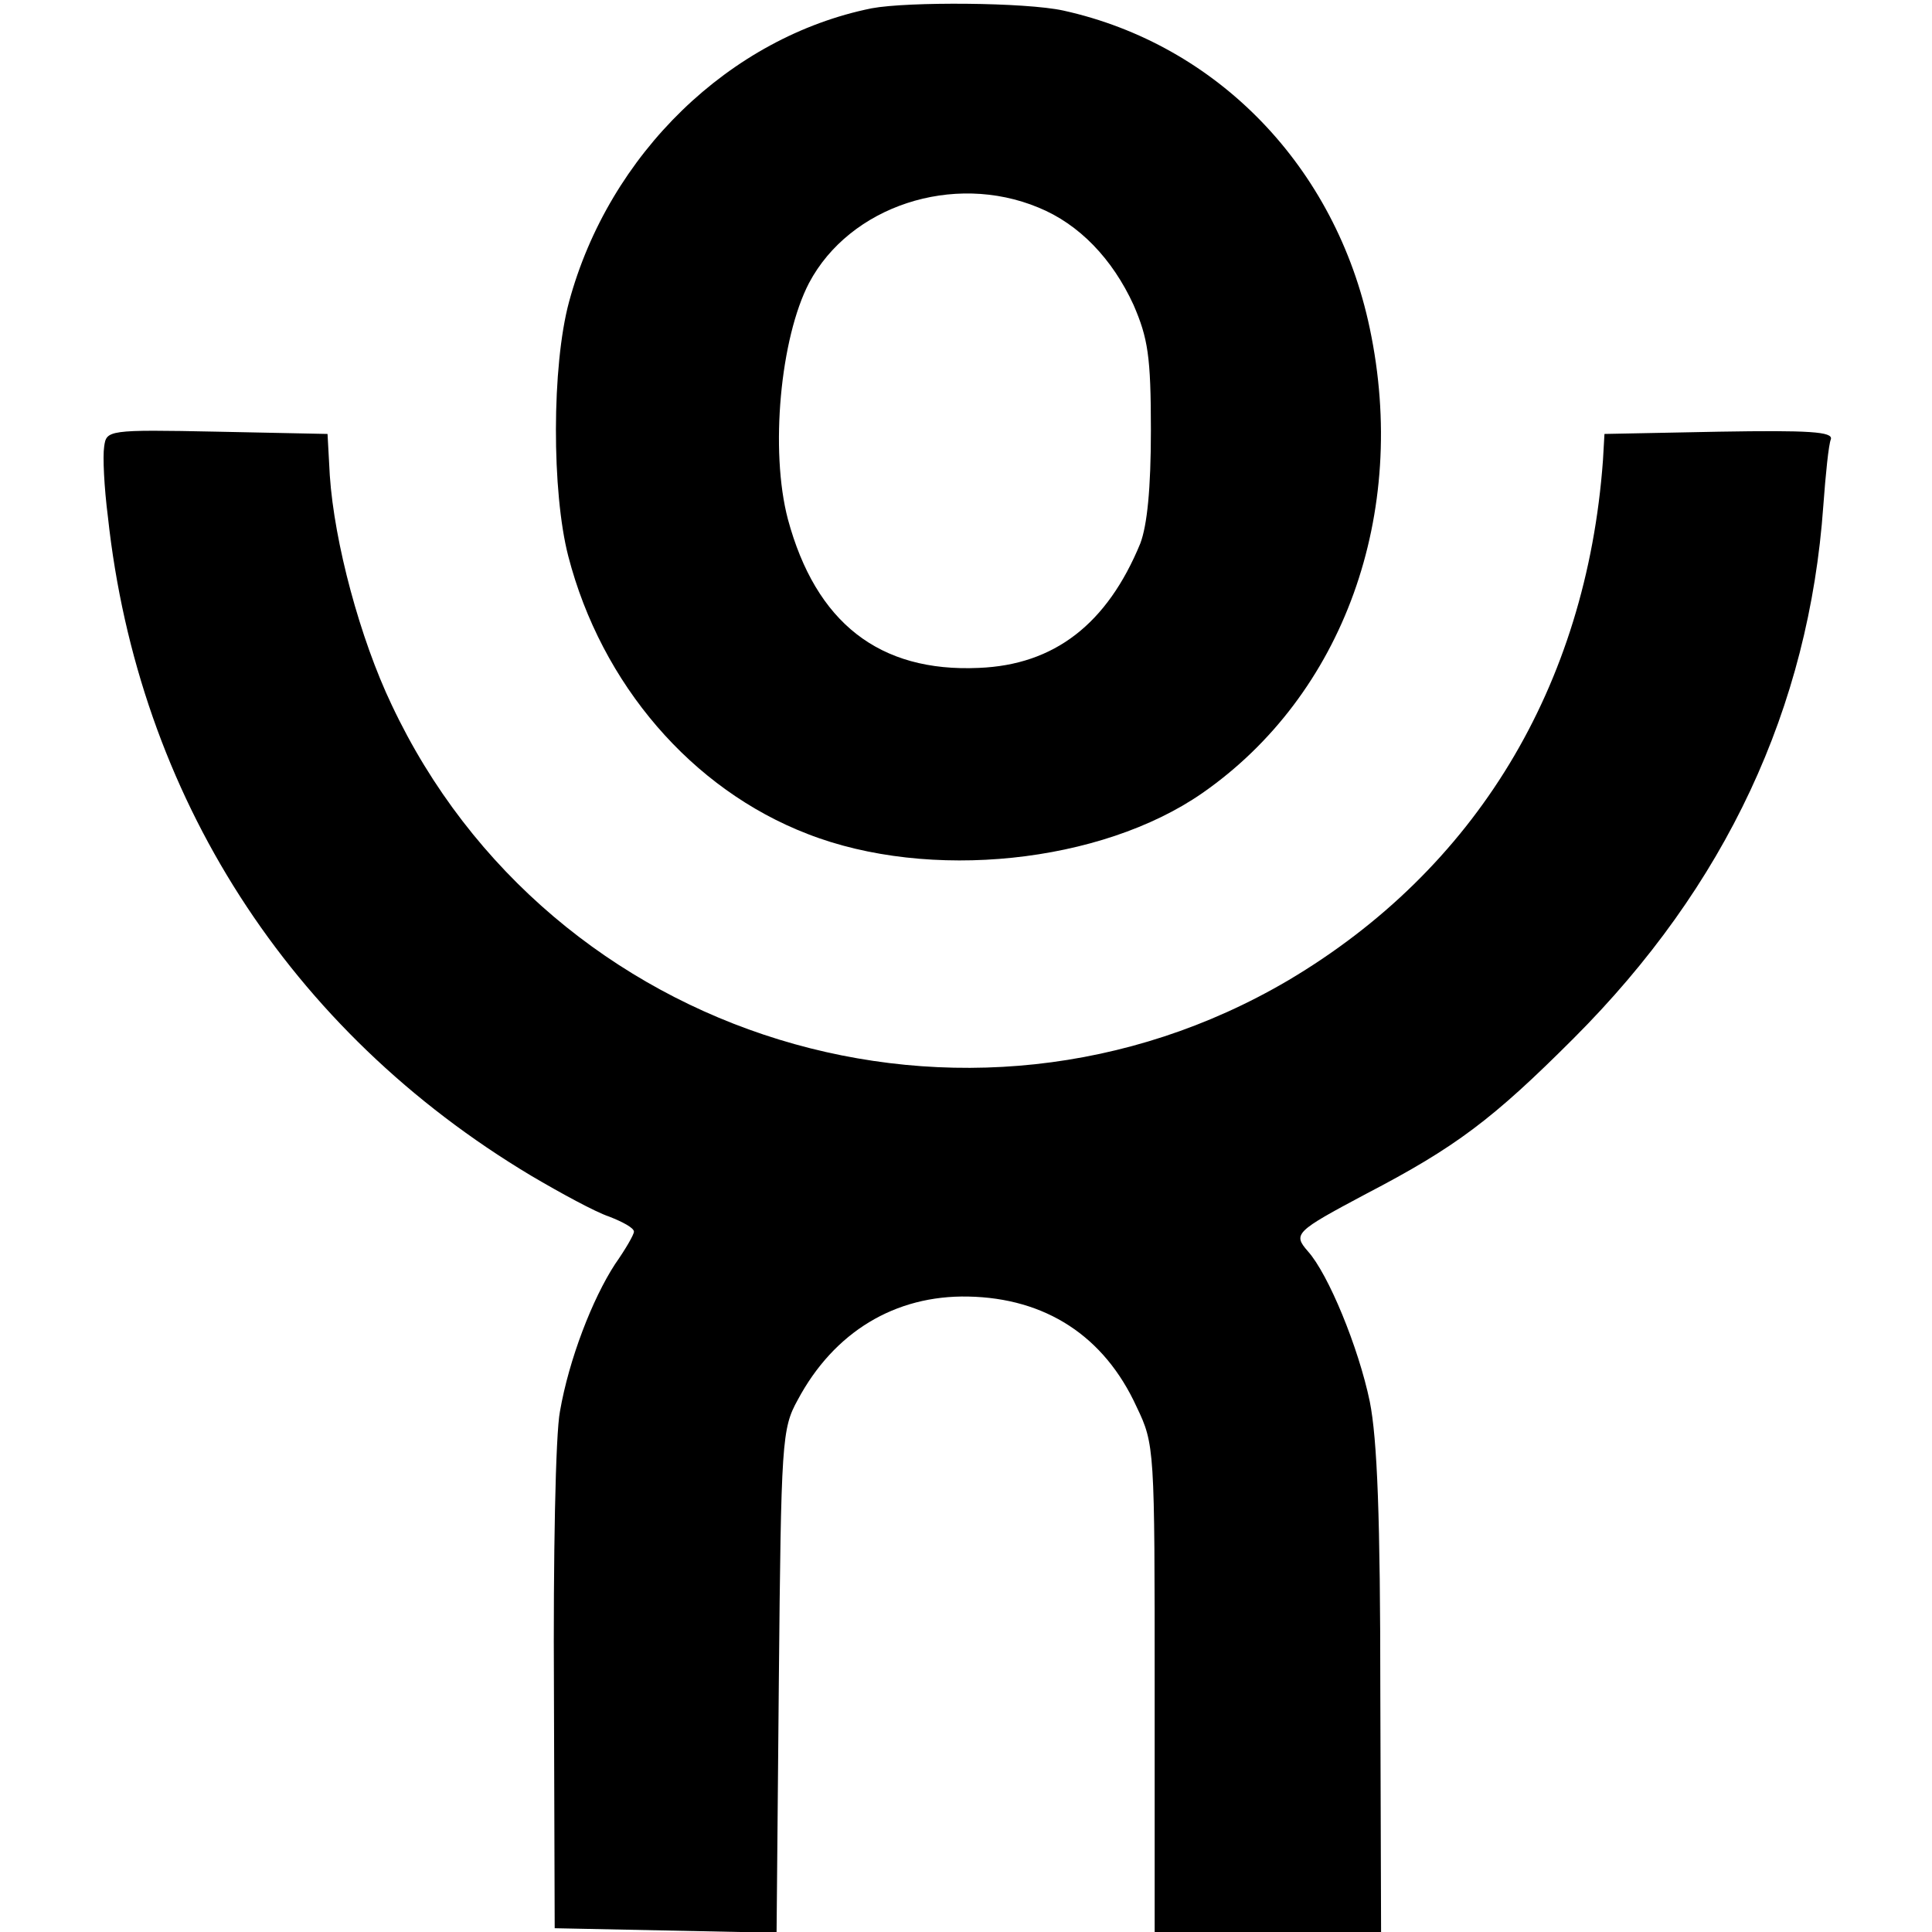
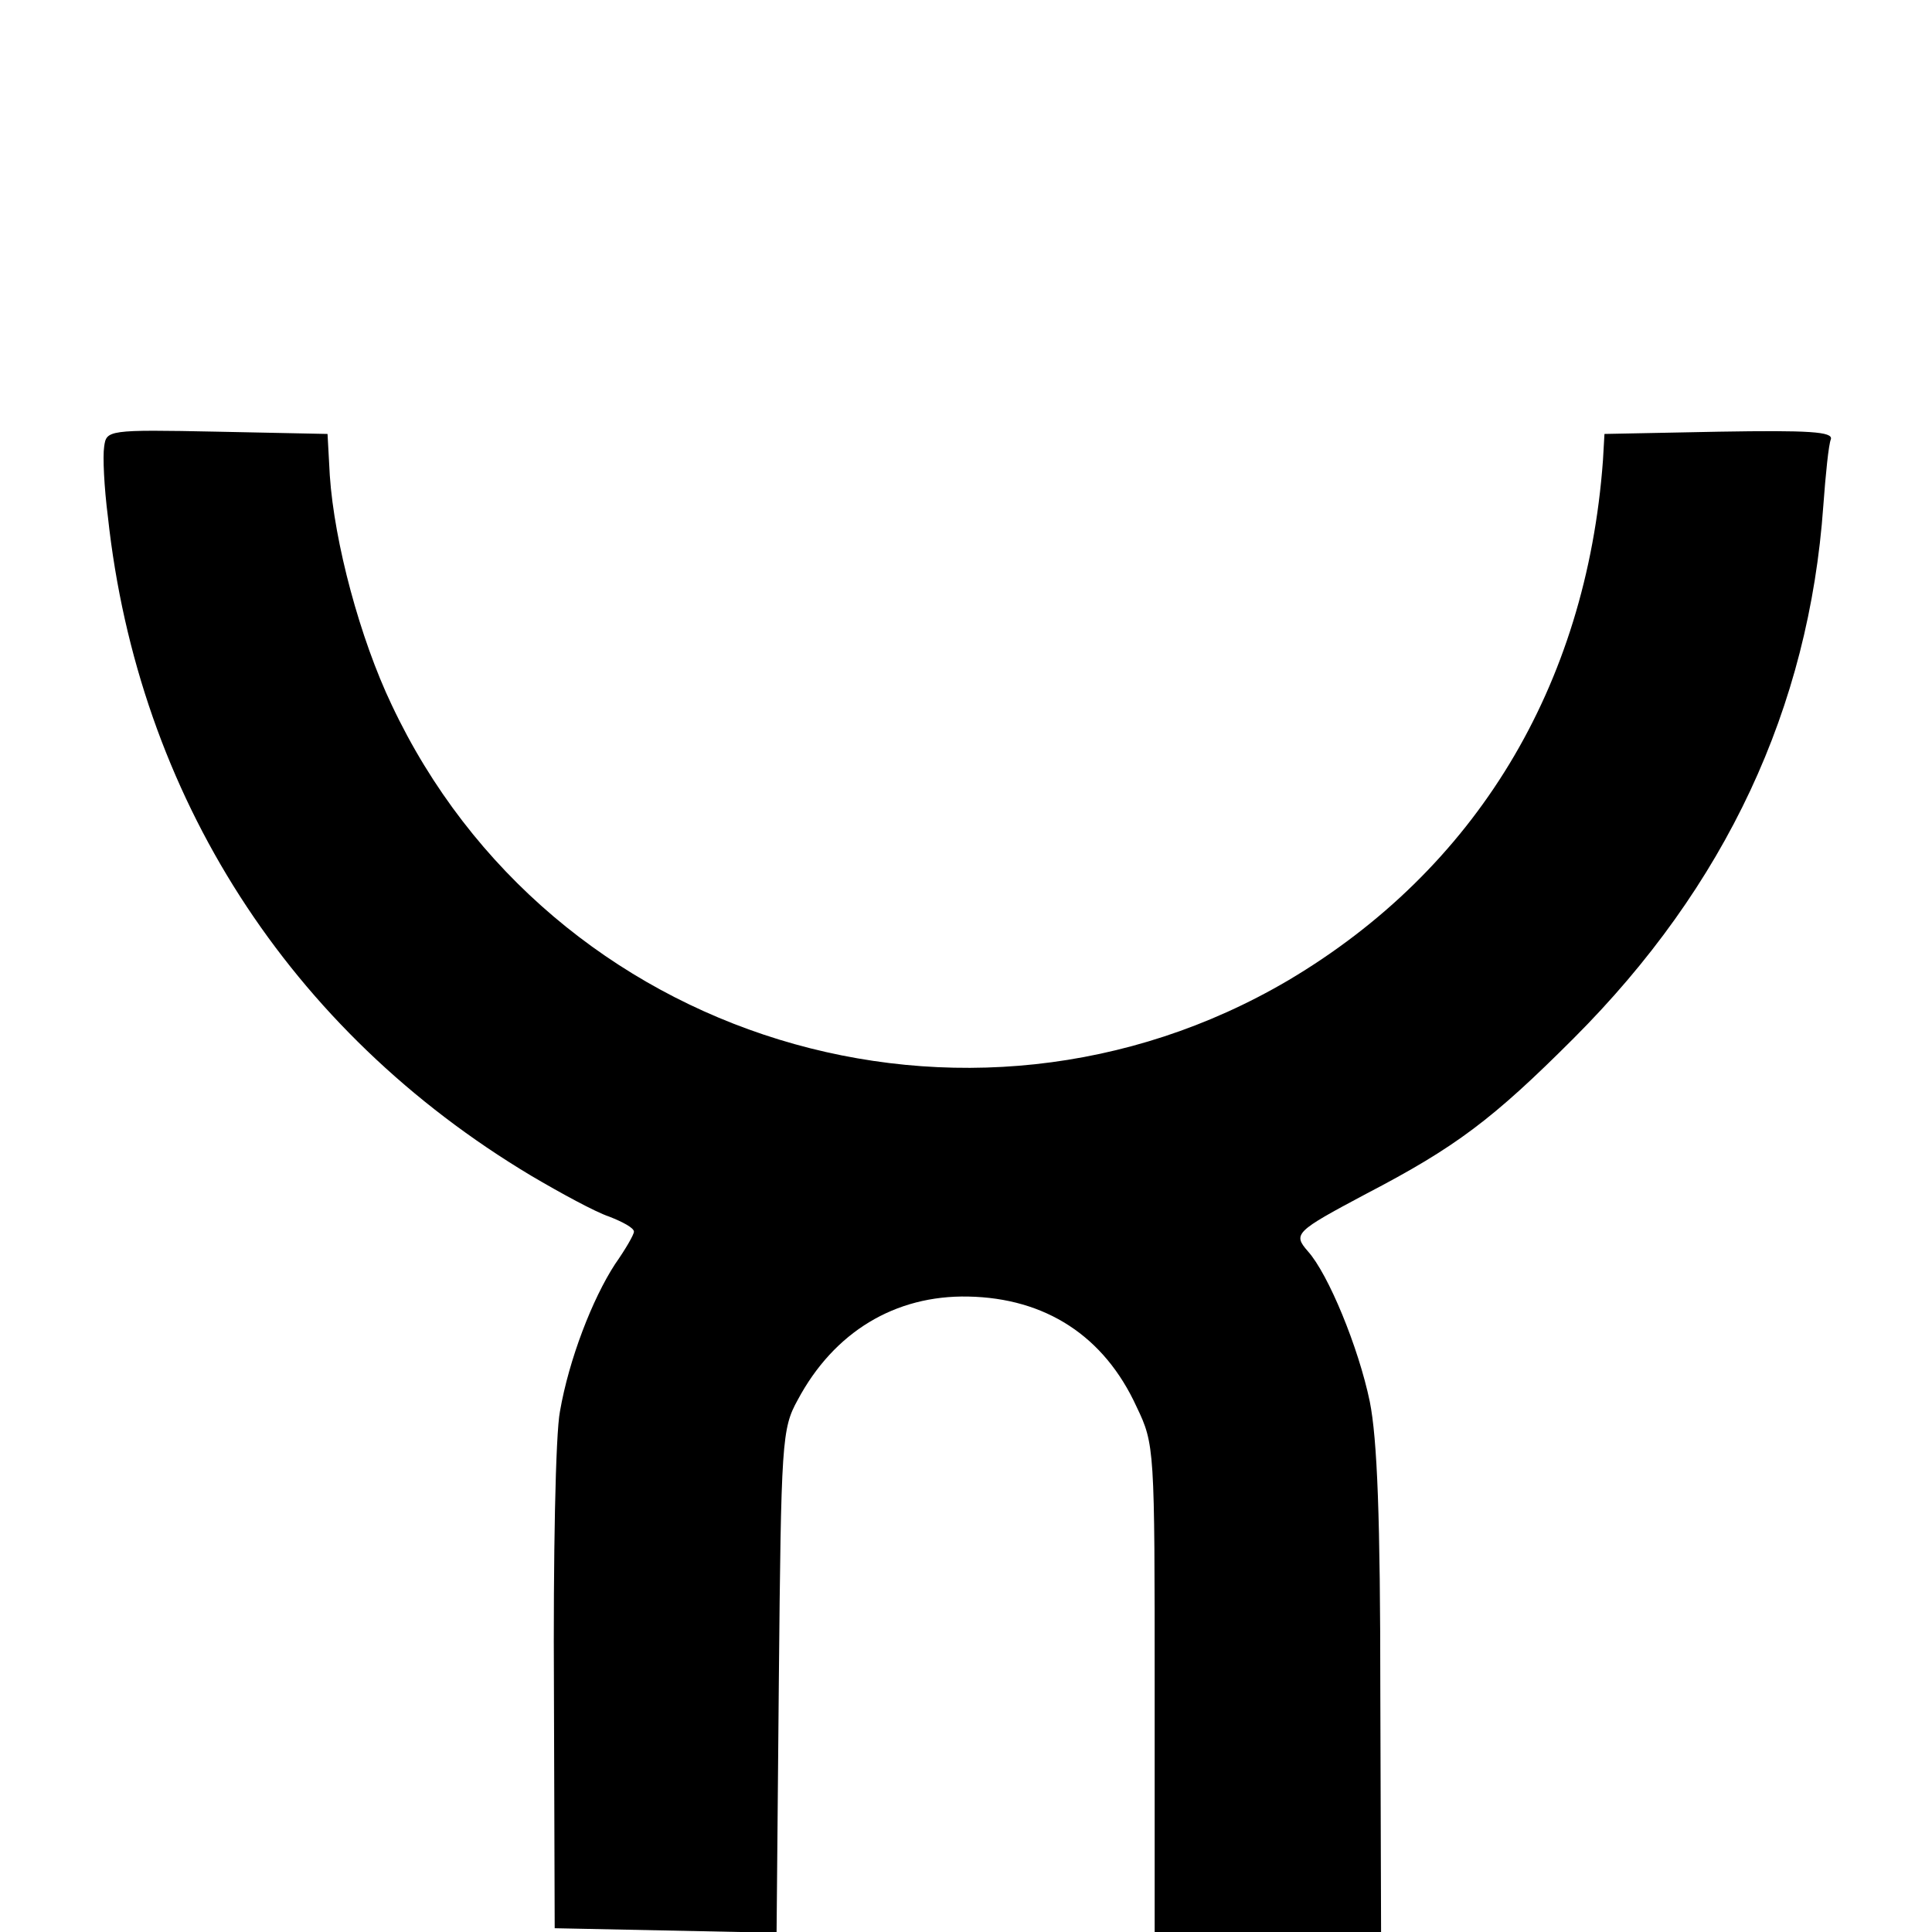
<svg xmlns="http://www.w3.org/2000/svg" version="1.0" width="256pt" height="256pt" viewBox="0 0 256 256" preserveAspectRatio="xMidYMid meet">
  <g transform="translate(0,256) scale(0.1,-0.1)" fill="#000000" stroke="none">
-     <path d="M1155 2549 c-188 -38 -348 -193 -401 -389 -23 -85 -23 -252 -1 -337 44 -170 164 -309 317 -368 161 -63 389 -39 523 54 187 130 274 370 222 616 -45 214 -202 376 -406 421 -50 11 -206 12 -254 3z m221 -264 c54 -22 98 -68 126 -129 19 -44 23 -68 23 -166 0 -78 -5 -126 -14 -150 -44 -107 -114 -161 -214 -165 -132 -6 -216 60 -253 197 -24 91 -10 240 28 313 54 102 191 147 304 100z" />
    <path d="M138 1968 c-2 -13 0 -54 5 -93 40 -369 240 -681 561 -873 39 -23 85 -48 103 -54 18 -7 33 -15 33 -20 0 -4 -11 -23 -25 -43 -30 -46 -61 -126 -73 -195 -6 -30 -9 -196 -8 -369 l1 -316 147 -3 147 -3 3 333 c3 319 4 335 25 373 48 90 129 139 226 137 102 -2 180 -52 223 -146 24 -50 24 -55 24 -373 l0 -323 150 0 150 0 -1 318 c0 231 -4 335 -14 385 -15 72 -55 169 -82 199 -20 23 -17 26 77 76 119 62 168 99 275 206 202 202 312 438 331 706 3 41 7 81 10 88 3 10 -29 12 -148 10 l-152 -3 -2 -35 c-22 -300 -169 -542 -417 -689 -425 -250 -978 -81 -1188 365 -42 88 -76 215 -82 304 l-3 55 -146 3 c-146 3 -147 2 -150 -20z" />
  </g>
</svg>